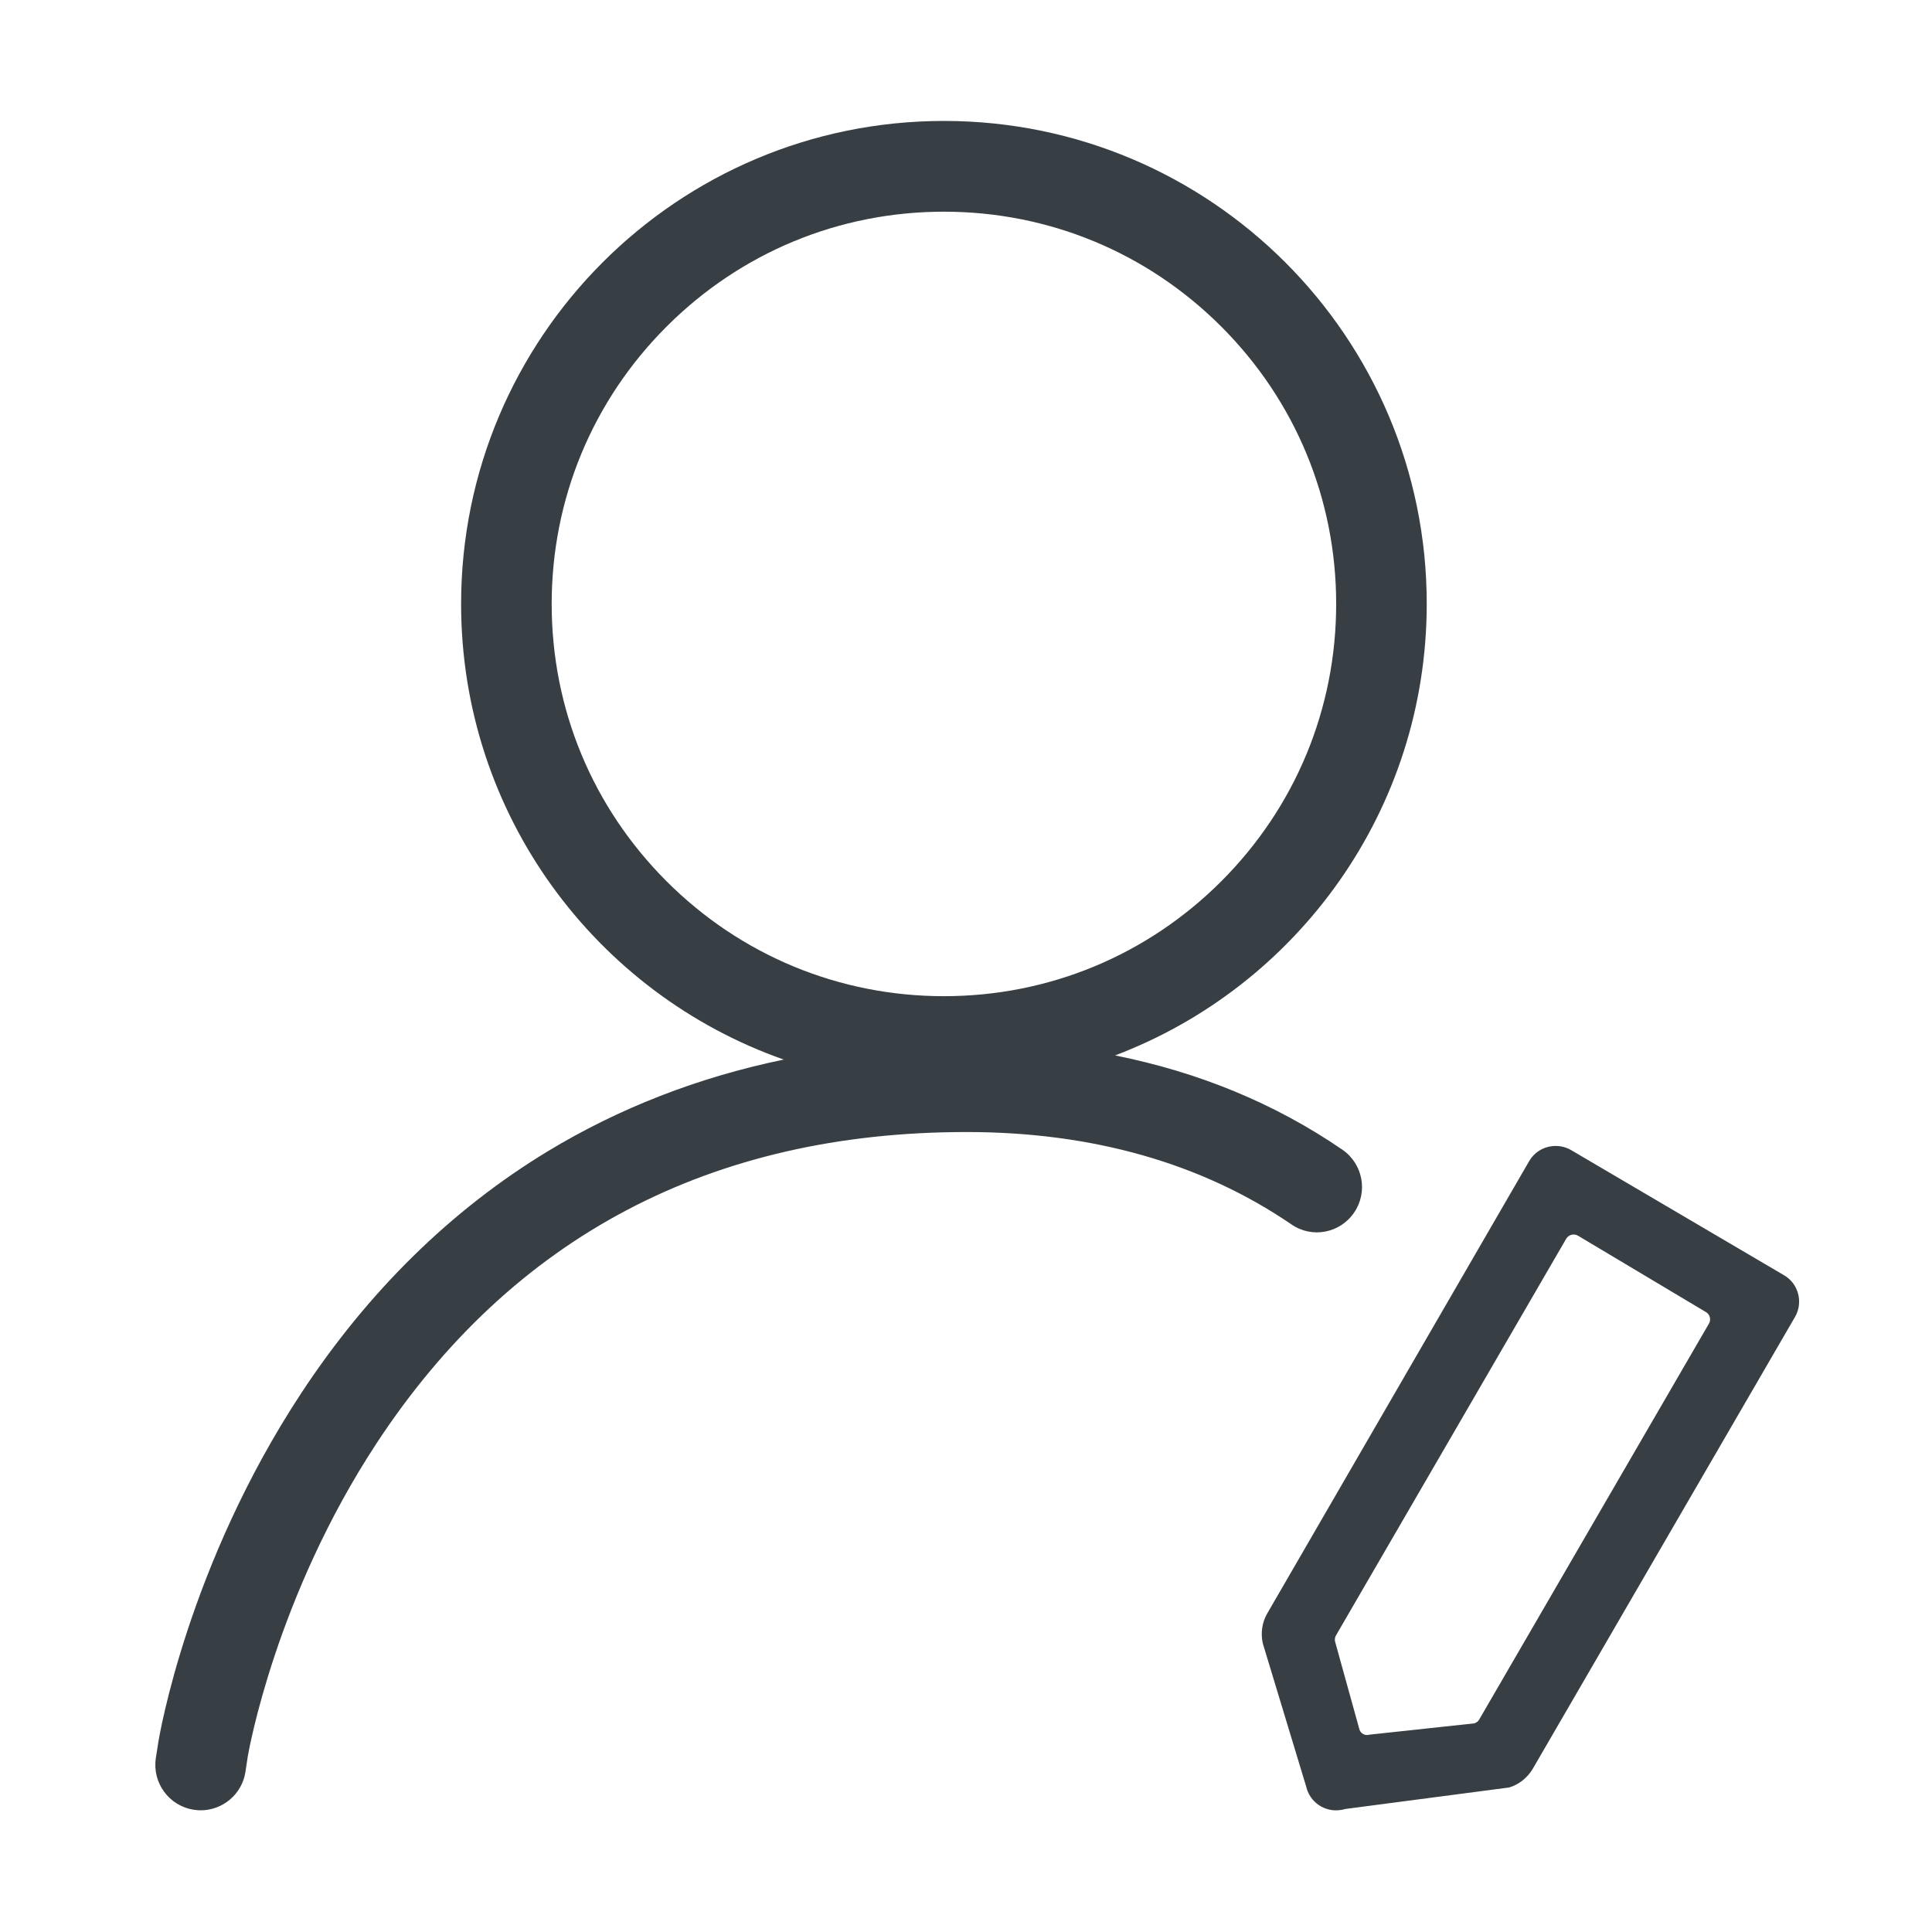
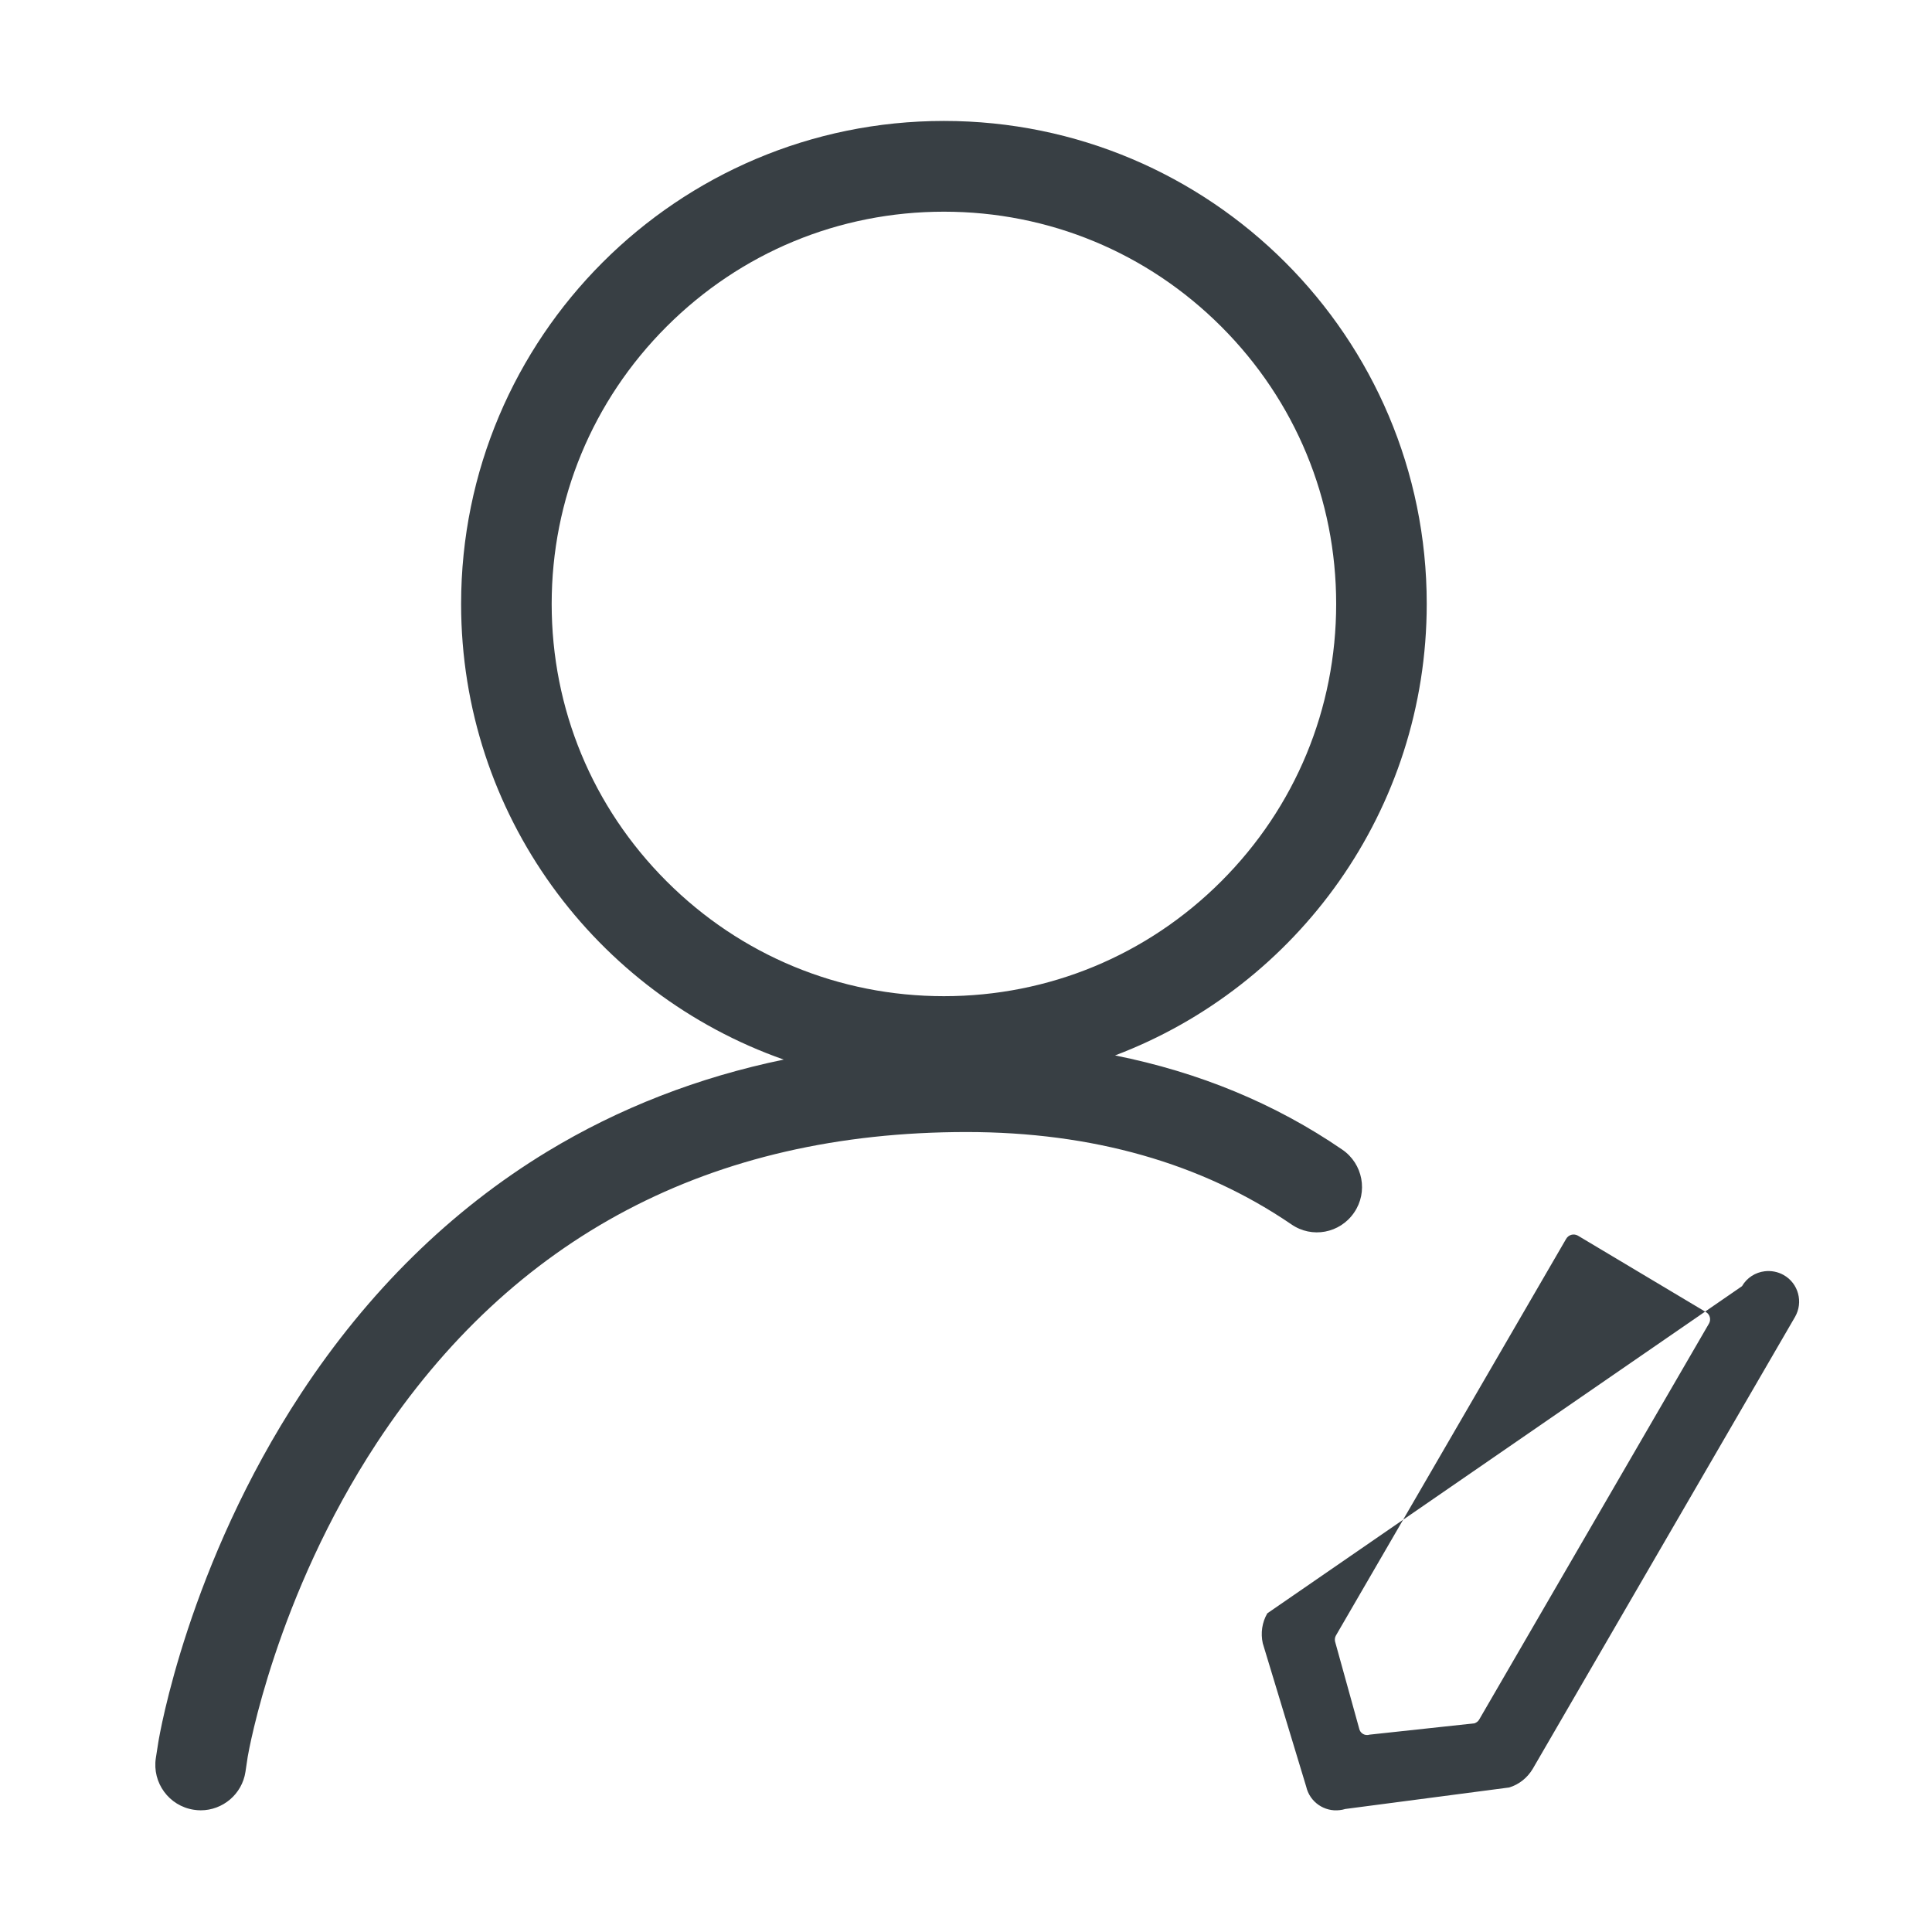
<svg xmlns="http://www.w3.org/2000/svg" t="1633453682881" class="icon" viewBox="0 0 1024 1024" version="1.1" p-id="2263" width="300" height="300">
  <defs>
    <style type="text/css" />
  </defs>
-   <path d="M945.4 675.8l-112.8-66.3c-3.2-1.8-6.7-2.4-10.1-2-4.9 0.6-9.4 3.4-12 7.9L671.7 855.1c-2.8 4.8-3.6 10.5-2.4 15.9l23 75.9c1.9 8.3 9.7 13.5 17.8 12.5 1-0.1 1.9-0.3 2.9-0.6l86.9-11.4c5.3-1.6 9.7-5.2 12.5-9.9l139-239.5c4.5-7.8 1.8-17.8-6-22.2z m-39.6 25.7L784 911.4c-0.5 0.9-1.4 1.6-2.5 2l-55.6 6c-2.4 0.8-5-0.7-5.5-3.2L707.6 870c-0.2-1.1-0.1-2.2 0.5-3.2l122-210.2c1.3-2.2 4-2.9 6.2-1.7l68 40.6c2 1.2 2.7 3.9 1.5 6zM717.7 642.7c7.5-10.9 4.7-25.9-6.3-33.4-35.6-24.4-75.9-41-120.4-49.9 96.6-36.6 165.2-130 165.2-239.4 0-141.3-114.6-255.9-255.9-255.9s-255.9 114.7-255.9 256c0 111.6 71.4 206.5 171 241.5-45.4 9.4-87.3 25.7-125.4 48.8-51 31-94.9 74.1-130.4 128.1-59.9 91.1-75.1 181.2-75.7 185l-1.3 8.3c-2 13.1 7 25.4 20.1 27.4 1.2 0.2 2.5 0.3 3.7 0.3 11.6 0 21.9-8.5 23.7-20.4l1.2-8c0.5-2.9 14.8-84.7 68.4-166.3C271.6 655.5 376.8 600 512.3 600c66.7 0 124.6 16.5 172.1 48.9 10.9 7.6 25.8 4.8 33.3-6.2zM292.4 320.1c0-55.5 21.6-107.7 60.9-147s91.5-60.9 147-60.9 107.7 21.6 147 60.9 60.9 91.5 60.9 147-21.6 107.7-60.9 147-91.5 60.9-147 60.9-107.7-21.6-147-60.9-60.9-91.4-60.9-147z" p-id="2264" fill="#383F44" />
+   <path d="M945.4 675.8c-3.2-1.8-6.7-2.4-10.1-2-4.9 0.6-9.4 3.4-12 7.9L671.7 855.1c-2.8 4.8-3.6 10.5-2.4 15.9l23 75.9c1.9 8.3 9.7 13.5 17.8 12.5 1-0.1 1.9-0.3 2.9-0.6l86.9-11.4c5.3-1.6 9.7-5.2 12.5-9.9l139-239.5c4.5-7.8 1.8-17.8-6-22.2z m-39.6 25.7L784 911.4c-0.5 0.9-1.4 1.6-2.5 2l-55.6 6c-2.4 0.8-5-0.7-5.5-3.2L707.6 870c-0.2-1.1-0.1-2.2 0.5-3.2l122-210.2c1.3-2.2 4-2.9 6.2-1.7l68 40.6c2 1.2 2.7 3.9 1.5 6zM717.7 642.7c7.5-10.9 4.7-25.9-6.3-33.4-35.6-24.4-75.9-41-120.4-49.9 96.6-36.6 165.2-130 165.2-239.4 0-141.3-114.6-255.9-255.9-255.9s-255.9 114.7-255.9 256c0 111.6 71.4 206.5 171 241.5-45.4 9.4-87.3 25.7-125.4 48.8-51 31-94.9 74.1-130.4 128.1-59.9 91.1-75.1 181.2-75.7 185l-1.3 8.3c-2 13.1 7 25.4 20.1 27.4 1.2 0.2 2.5 0.3 3.7 0.3 11.6 0 21.9-8.5 23.7-20.4l1.2-8c0.5-2.9 14.8-84.7 68.4-166.3C271.6 655.5 376.8 600 512.3 600c66.7 0 124.6 16.5 172.1 48.9 10.9 7.6 25.8 4.8 33.3-6.2zM292.4 320.1c0-55.5 21.6-107.7 60.9-147s91.5-60.9 147-60.9 107.7 21.6 147 60.9 60.9 91.5 60.9 147-21.6 107.7-60.9 147-91.5 60.9-147 60.9-107.7-21.6-147-60.9-60.9-91.4-60.9-147z" p-id="2264" fill="#383F44" />
</svg>